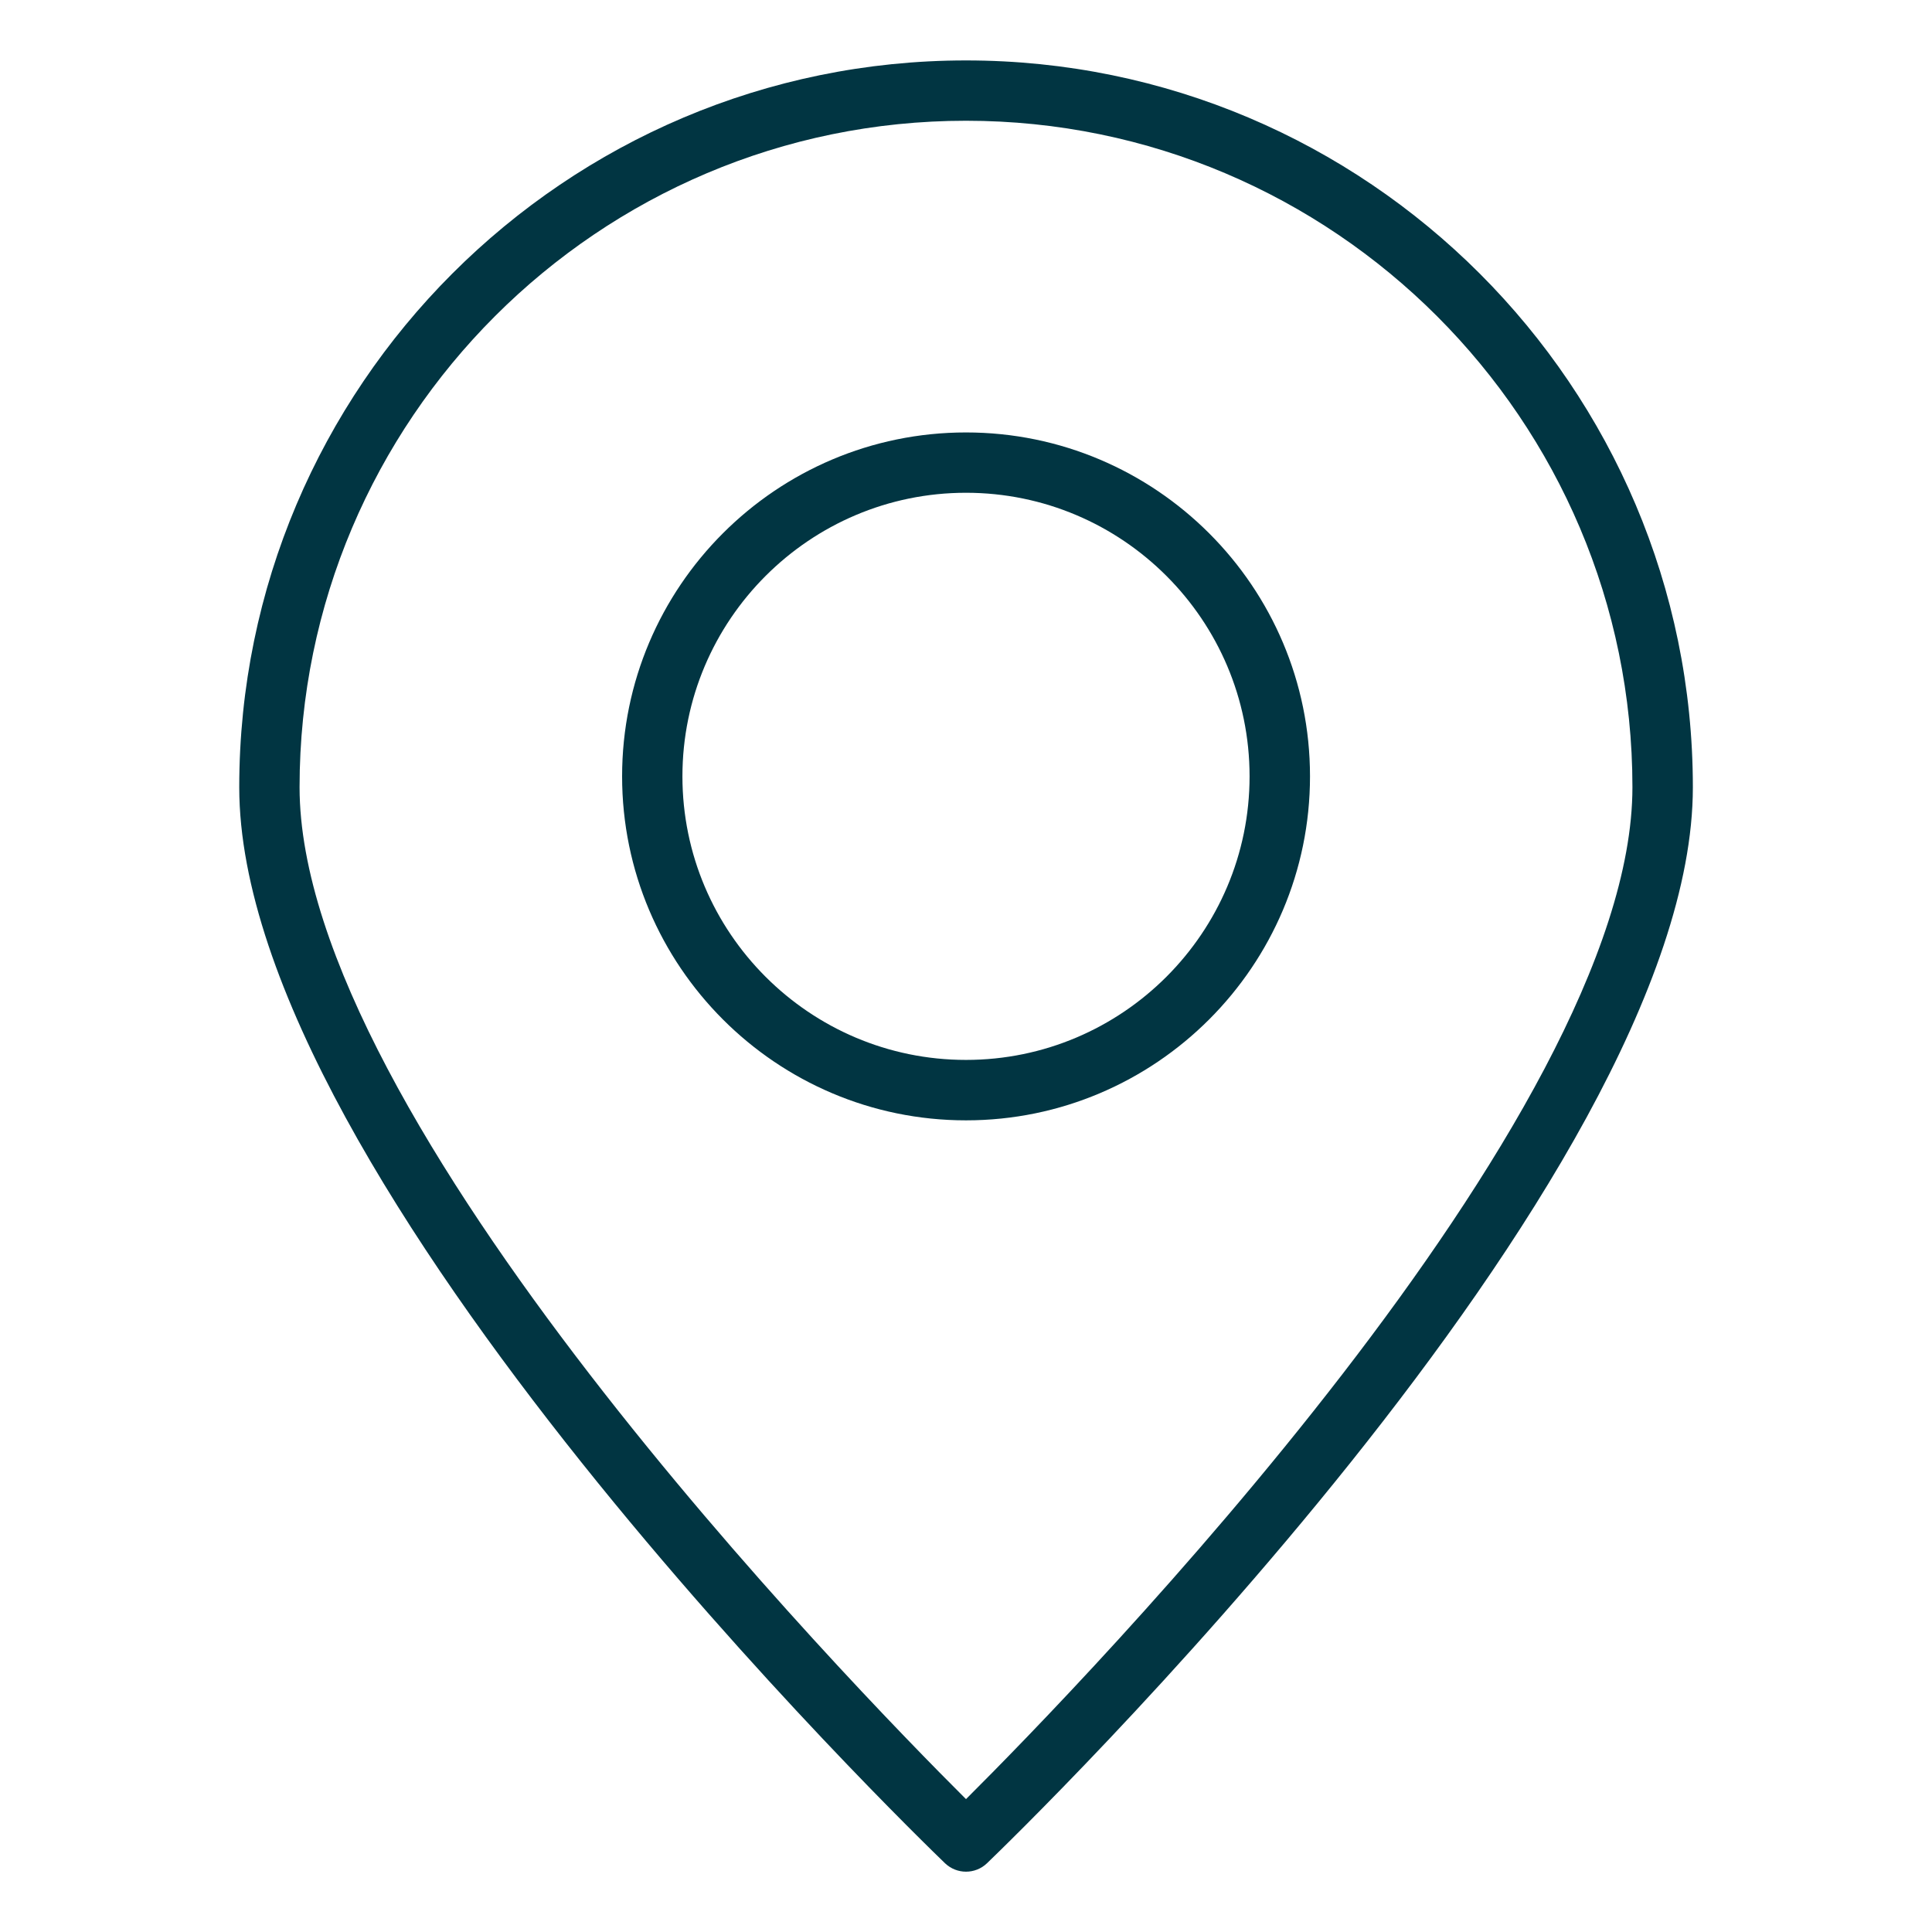
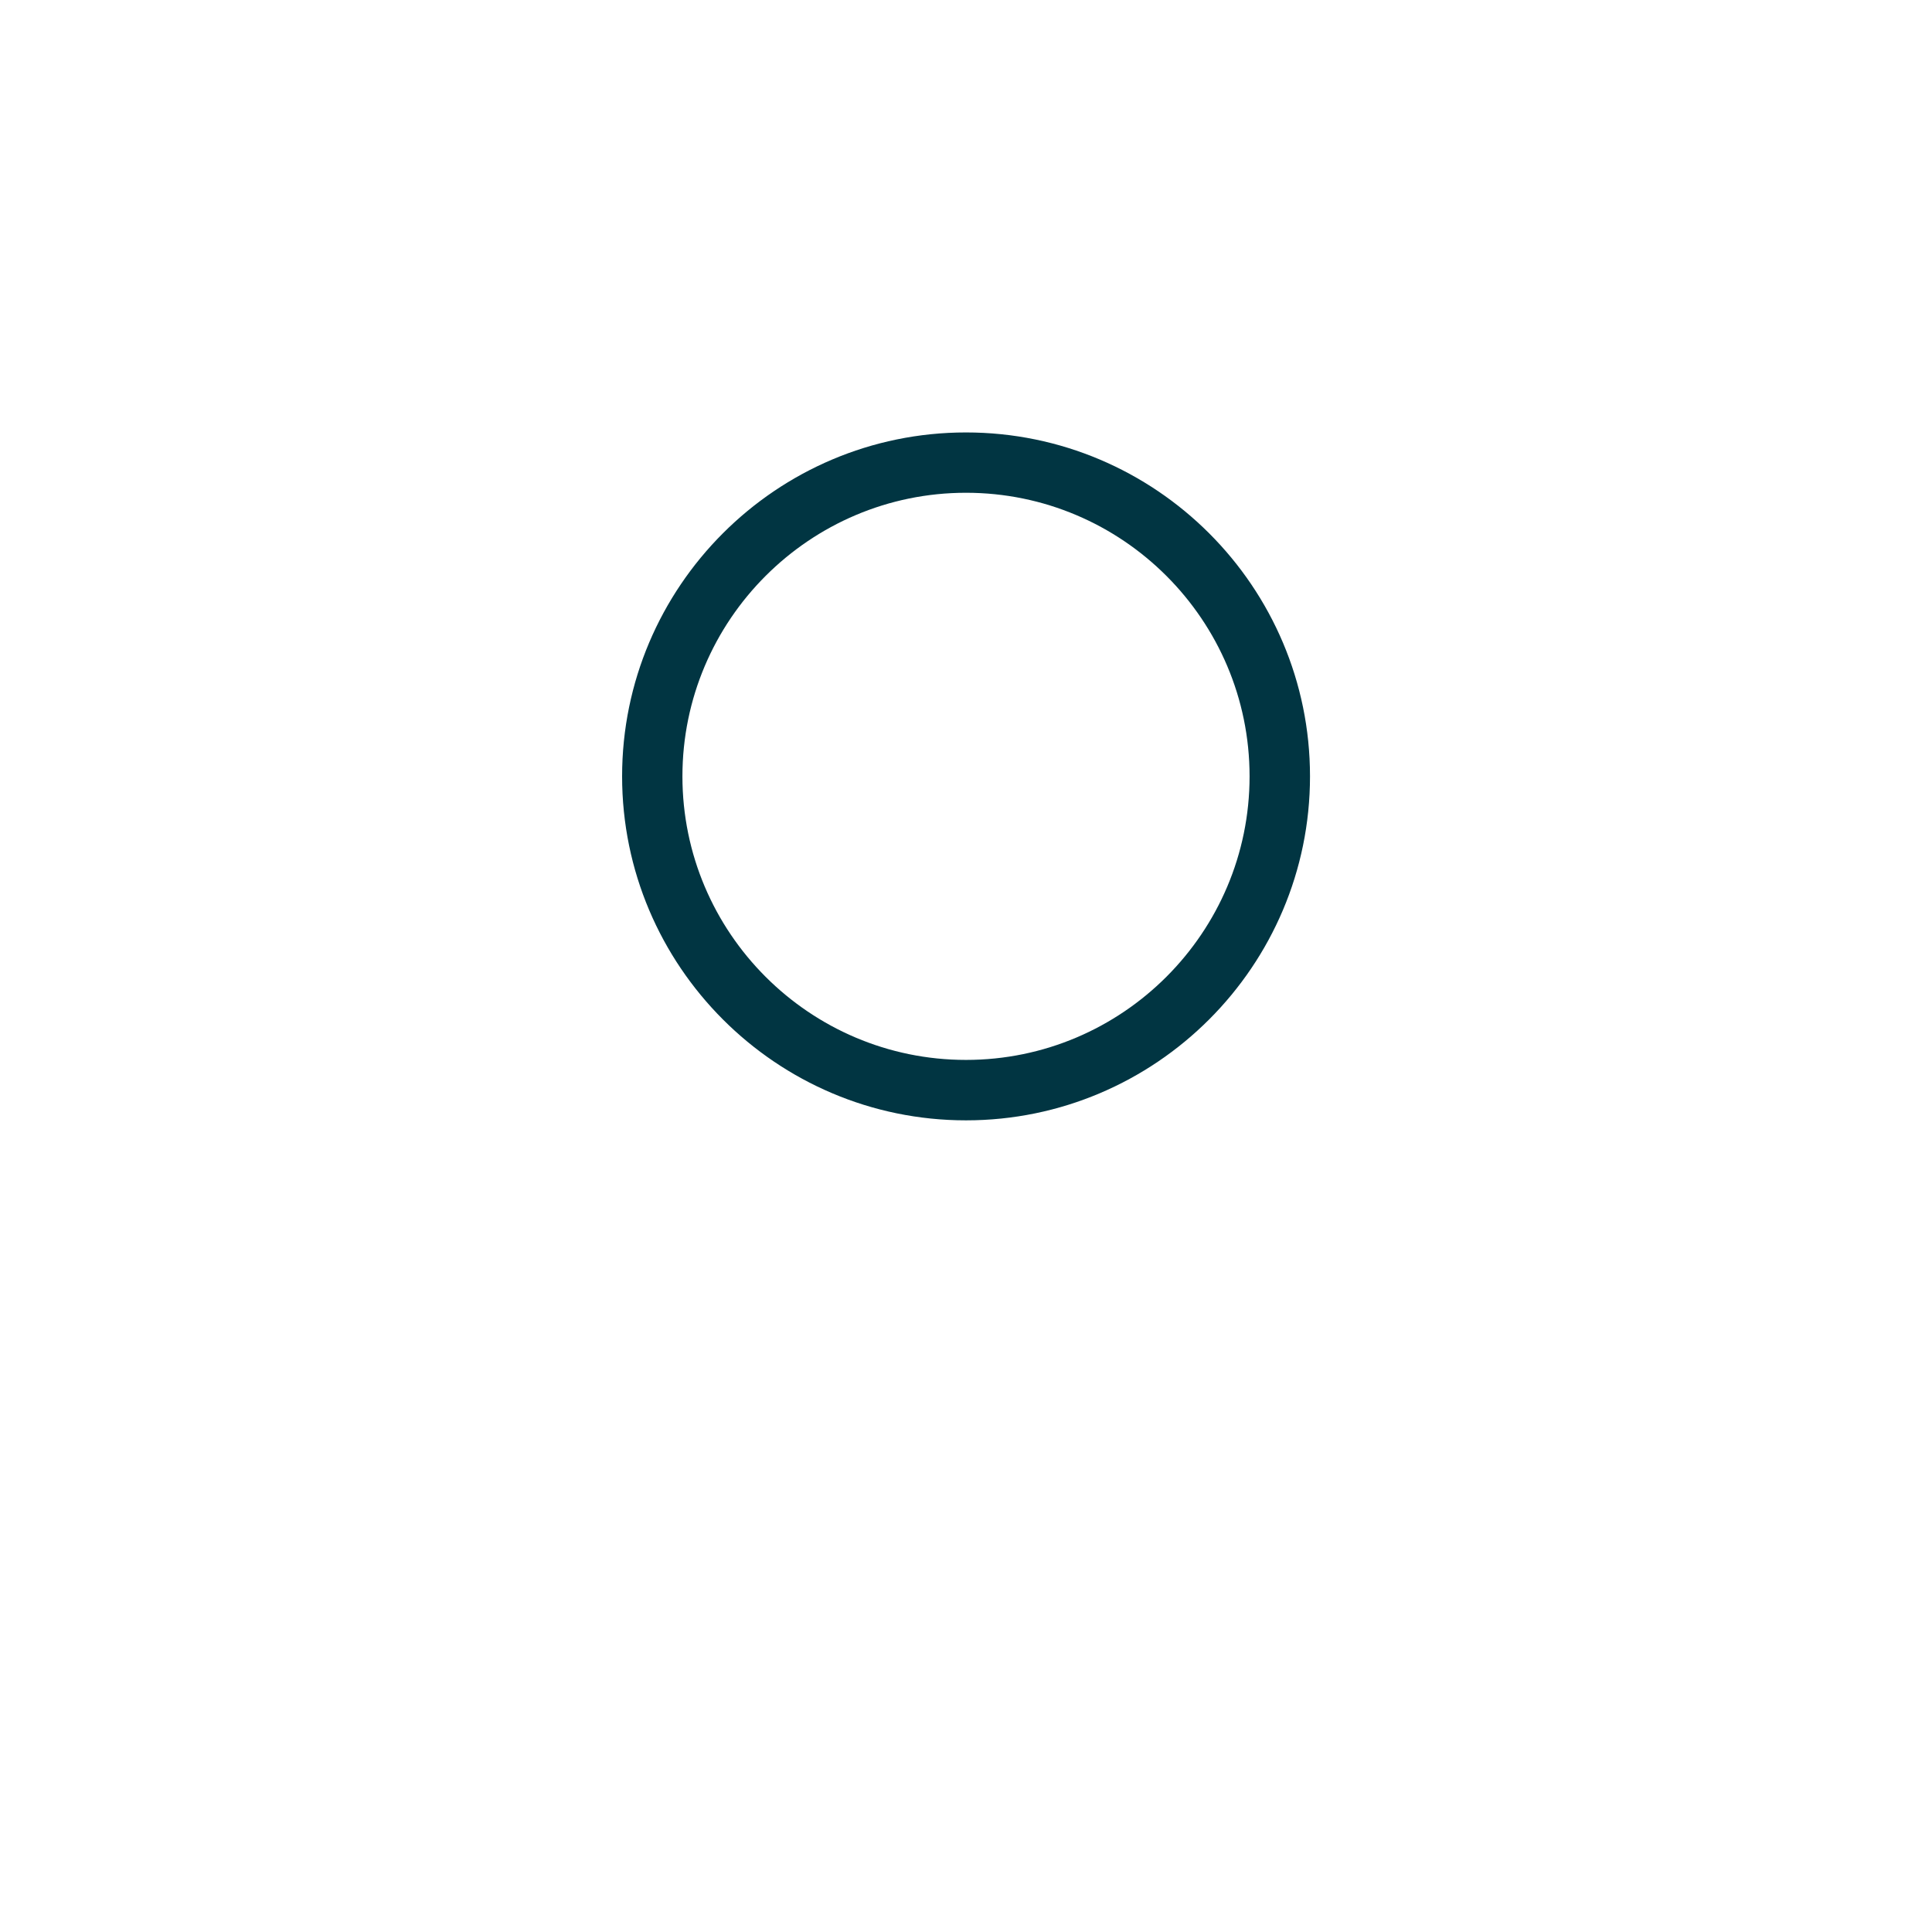
<svg xmlns="http://www.w3.org/2000/svg" width="18" height="18" viewBox="0 0 18 18" fill="none">
  <g id="noun-6539358-722E9F 1">
    <g id="Group">
      <path id="Vector" d="M12.205 7.233C12.205 5.466 10.767 4.029 9 4.029C7.233 4.029 5.796 5.466 5.796 7.233C5.796 9 7.233 10.438 9 10.438C10.767 10.438 12.205 9 12.205 7.233ZM6.358 7.233C6.358 5.777 7.543 4.591 9 4.591C10.457 4.591 11.642 5.776 11.642 7.233C11.642 8.69 10.457 9.875 9 9.875C7.543 9.875 6.358 8.69 6.358 7.233Z" fill="#013542" />
-       <path id="Vector_2" d="M8.805 17.36C8.86 17.412 8.93 17.438 9 17.438C9.07 17.438 9.141 17.412 9.195 17.36C9.464 17.102 15.772 10.997 15.772 7.335C15.772 3.601 12.734 0.563 9 0.563C5.266 0.563 2.229 3.601 2.229 7.335C2.229 10.997 8.537 17.101 8.805 17.36H8.805ZM9 1.125C12.424 1.125 15.209 3.911 15.209 7.334C15.209 10.416 10.074 15.692 9 16.762C7.926 15.692 2.791 10.416 2.791 7.334C2.791 3.911 5.576 1.125 9 1.125Z" fill="#013542" />
    </g>
  </g>
</svg>